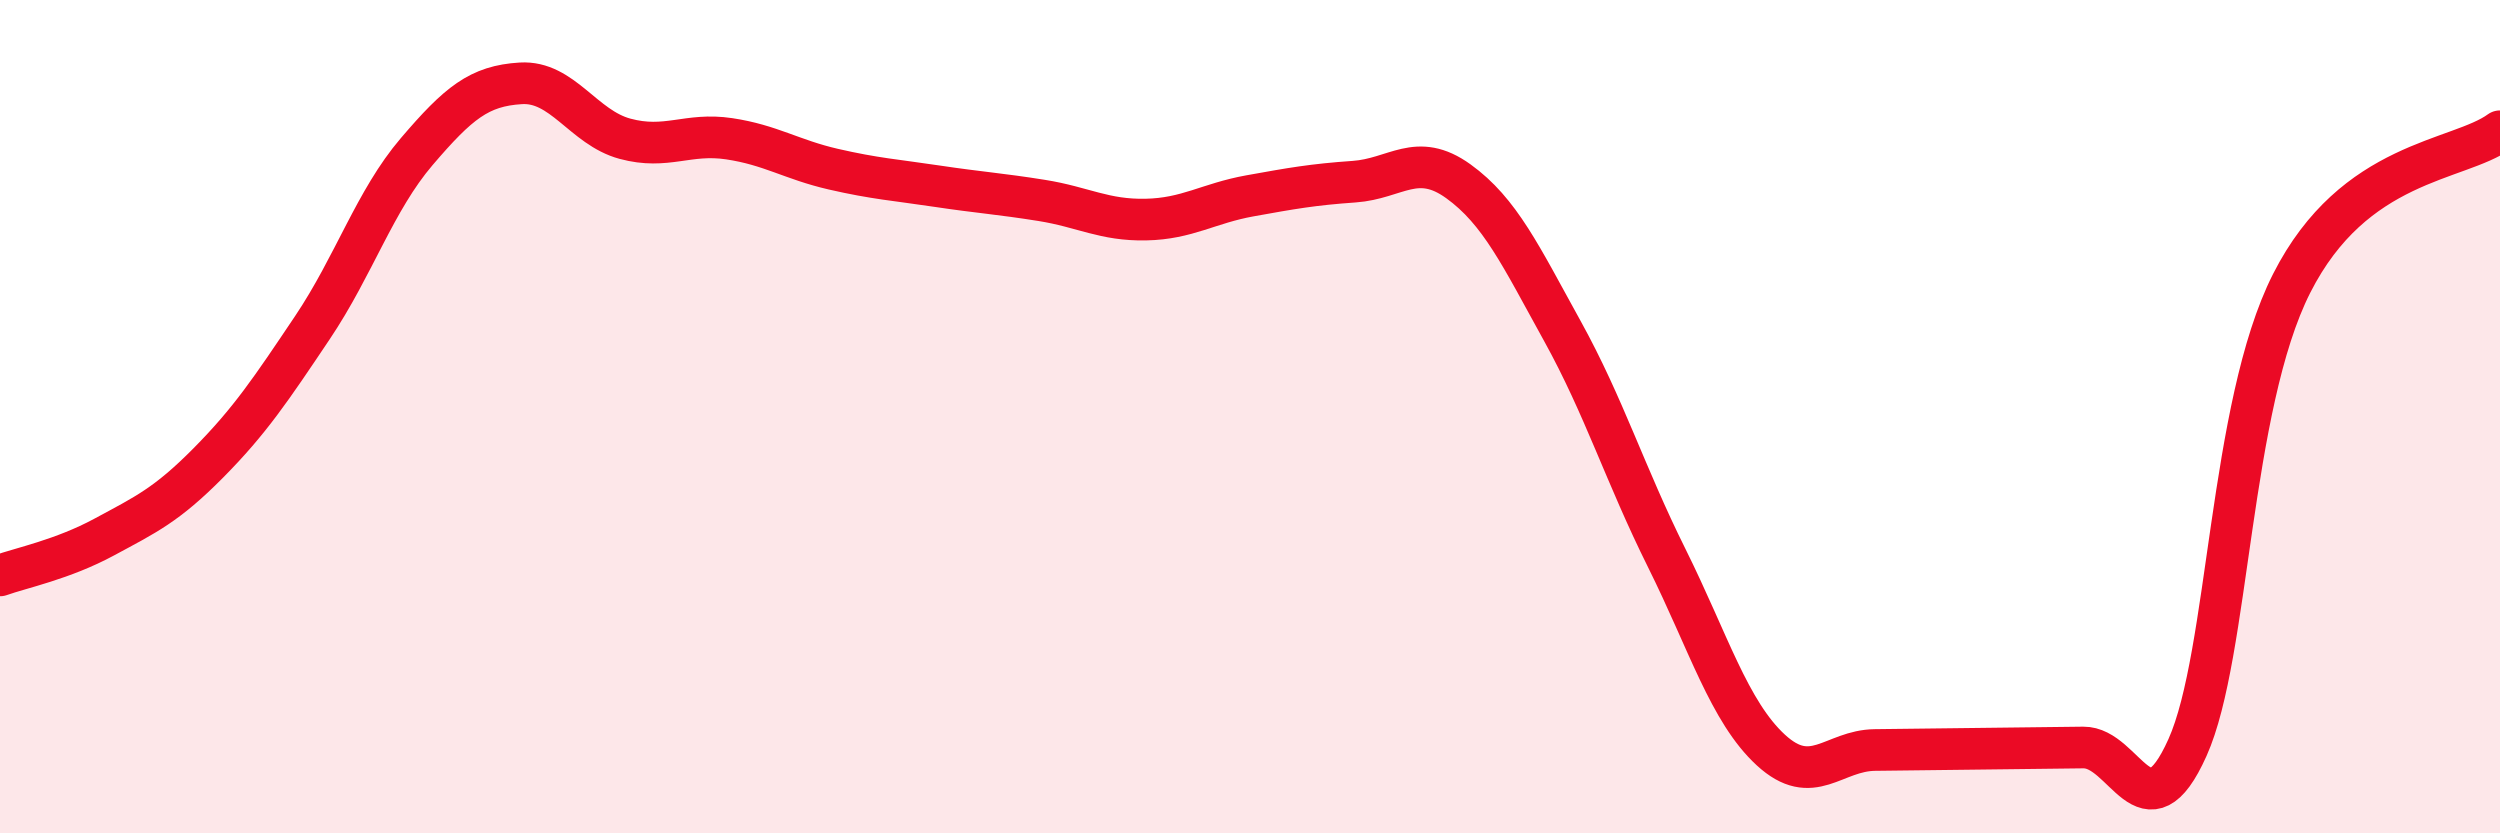
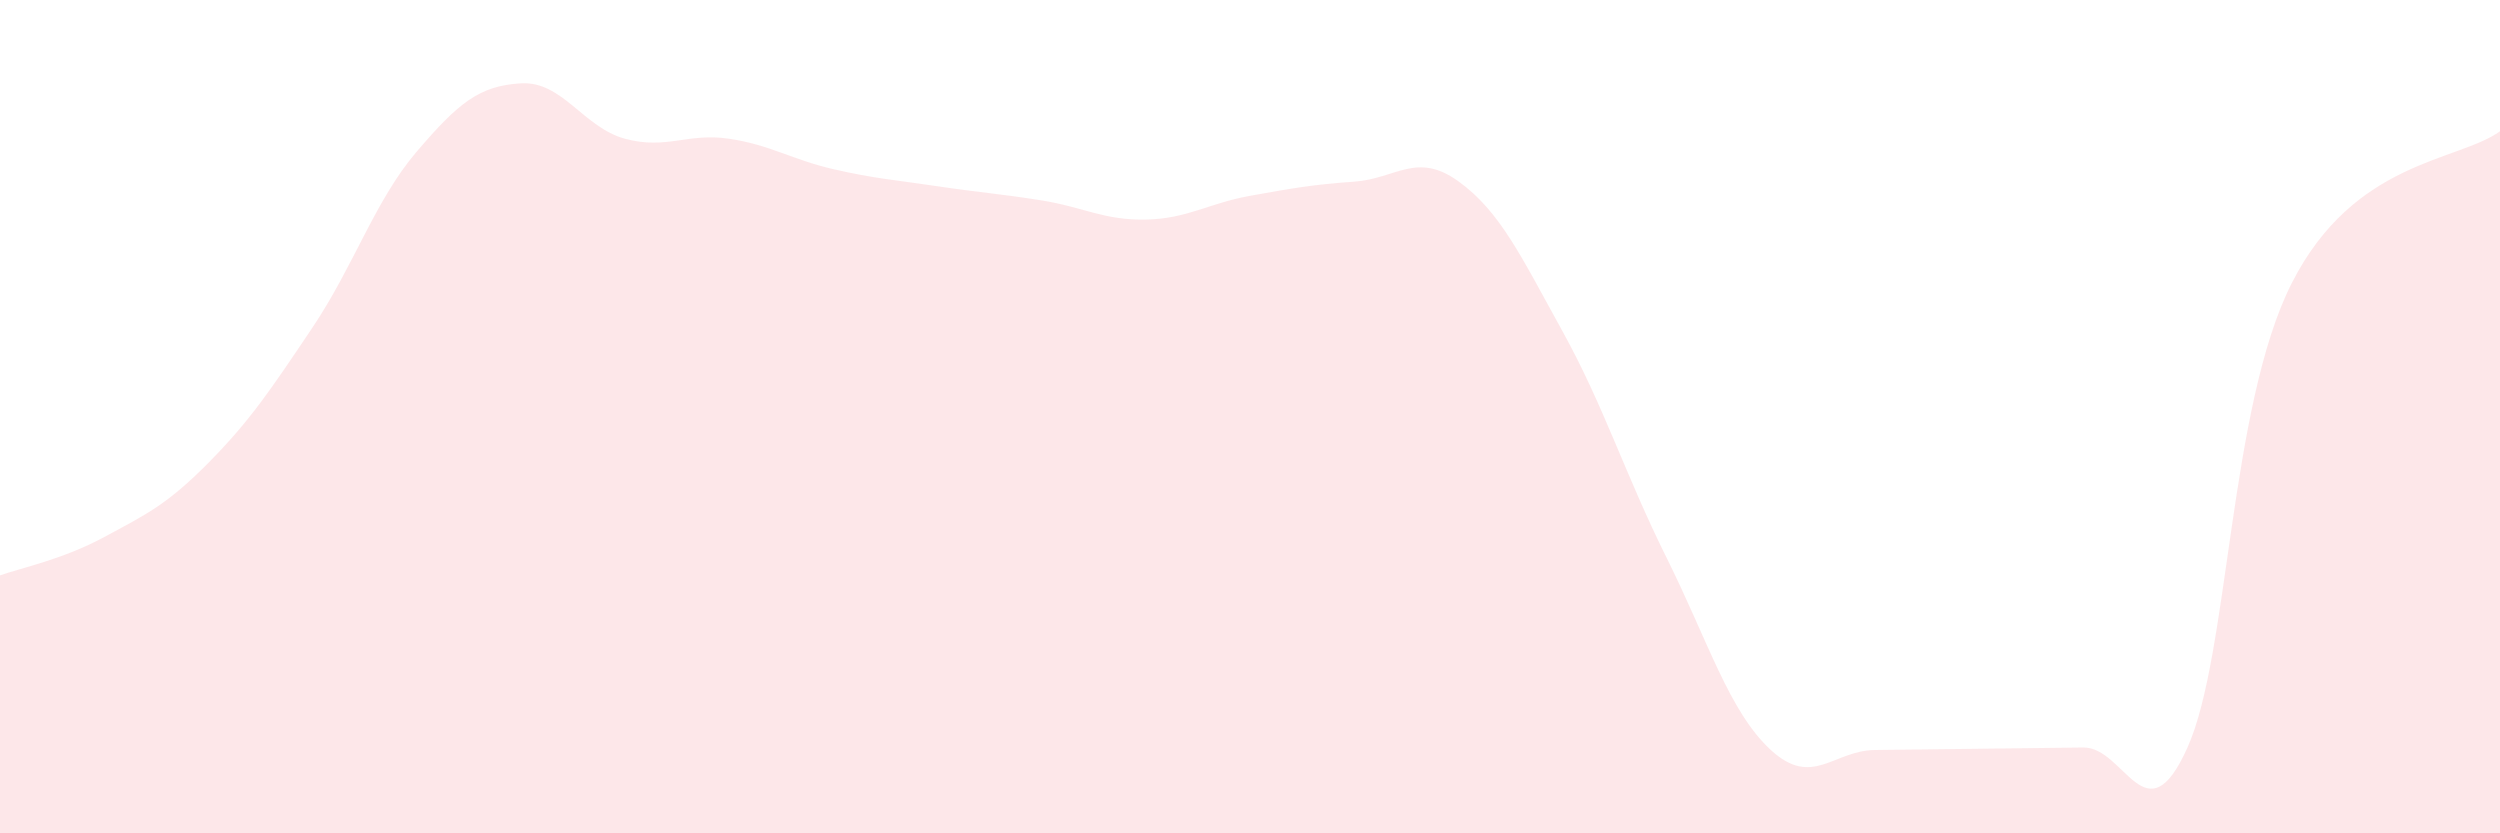
<svg xmlns="http://www.w3.org/2000/svg" width="60" height="20" viewBox="0 0 60 20">
  <path d="M 0,13.81 C 0.5,13.63 1.5,13.43 2.5,12.89 C 3.5,12.35 4,12.12 5,11.11 C 6,10.1 6.5,9.35 7.5,7.86 C 8.5,6.37 9,4.81 10,3.64 C 11,2.47 11.5,2.06 12.5,2 C 13.5,1.94 14,3.06 15,3.33 C 16,3.6 16.5,3.18 17.5,3.33 C 18.5,3.48 19,3.83 20,4.06 C 21,4.29 21.5,4.32 22.5,4.47 C 23.5,4.62 24,4.65 25,4.81 C 26,4.97 26.5,5.29 27.5,5.27 C 28.5,5.25 29,4.88 30,4.7 C 31,4.52 31.5,4.43 32.5,4.36 C 33.5,4.29 34,3.63 35,4.35 C 36,5.07 36.5,6.14 37.5,7.95 C 38.5,9.76 39,11.38 40,13.39 C 41,15.4 41.5,17.08 42.5,18 C 43.5,18.92 44,18.01 45,18 C 46,17.99 46.5,17.98 47.5,17.97 C 48.5,17.96 49,17.95 50,17.94 C 51,17.93 51.5,20.17 52.5,17.94 C 53.5,15.71 53.5,9.76 55,6.8 C 56.5,3.84 59,3.88 60,3.15L60 20L0 20Z" fill="#EB0A25" opacity="0.1" stroke-linecap="round" stroke-linejoin="round" />
-   <path d="M 0,13.81 C 0.5,13.63 1.5,13.43 2.5,12.89 C 3.5,12.35 4,12.12 5,11.11 C 6,10.1 6.5,9.35 7.5,7.86 C 8.5,6.37 9,4.81 10,3.64 C 11,2.47 11.5,2.06 12.5,2 C 13.5,1.94 14,3.06 15,3.33 C 16,3.6 16.5,3.18 17.5,3.33 C 18.5,3.48 19,3.83 20,4.06 C 21,4.29 21.5,4.32 22.5,4.47 C 23.5,4.62 24,4.65 25,4.81 C 26,4.97 26.5,5.29 27.5,5.27 C 28.5,5.25 29,4.88 30,4.7 C 31,4.52 31.5,4.43 32.5,4.36 C 33.5,4.29 34,3.63 35,4.35 C 36,5.07 36.5,6.14 37.5,7.95 C 38.5,9.76 39,11.38 40,13.39 C 41,15.4 41.5,17.08 42.5,18 C 43.5,18.92 44,18.01 45,18 C 46,17.99 46.5,17.98 47.5,17.97 C 48.5,17.96 49,17.95 50,17.94 C 51,17.93 51.5,20.17 52.5,17.94 C 53.5,15.71 53.5,9.76 55,6.8 C 56.5,3.84 59,3.88 60,3.15" stroke="#EB0A25" stroke-width="1" fill="none" stroke-linecap="round" stroke-linejoin="round" />
</svg>